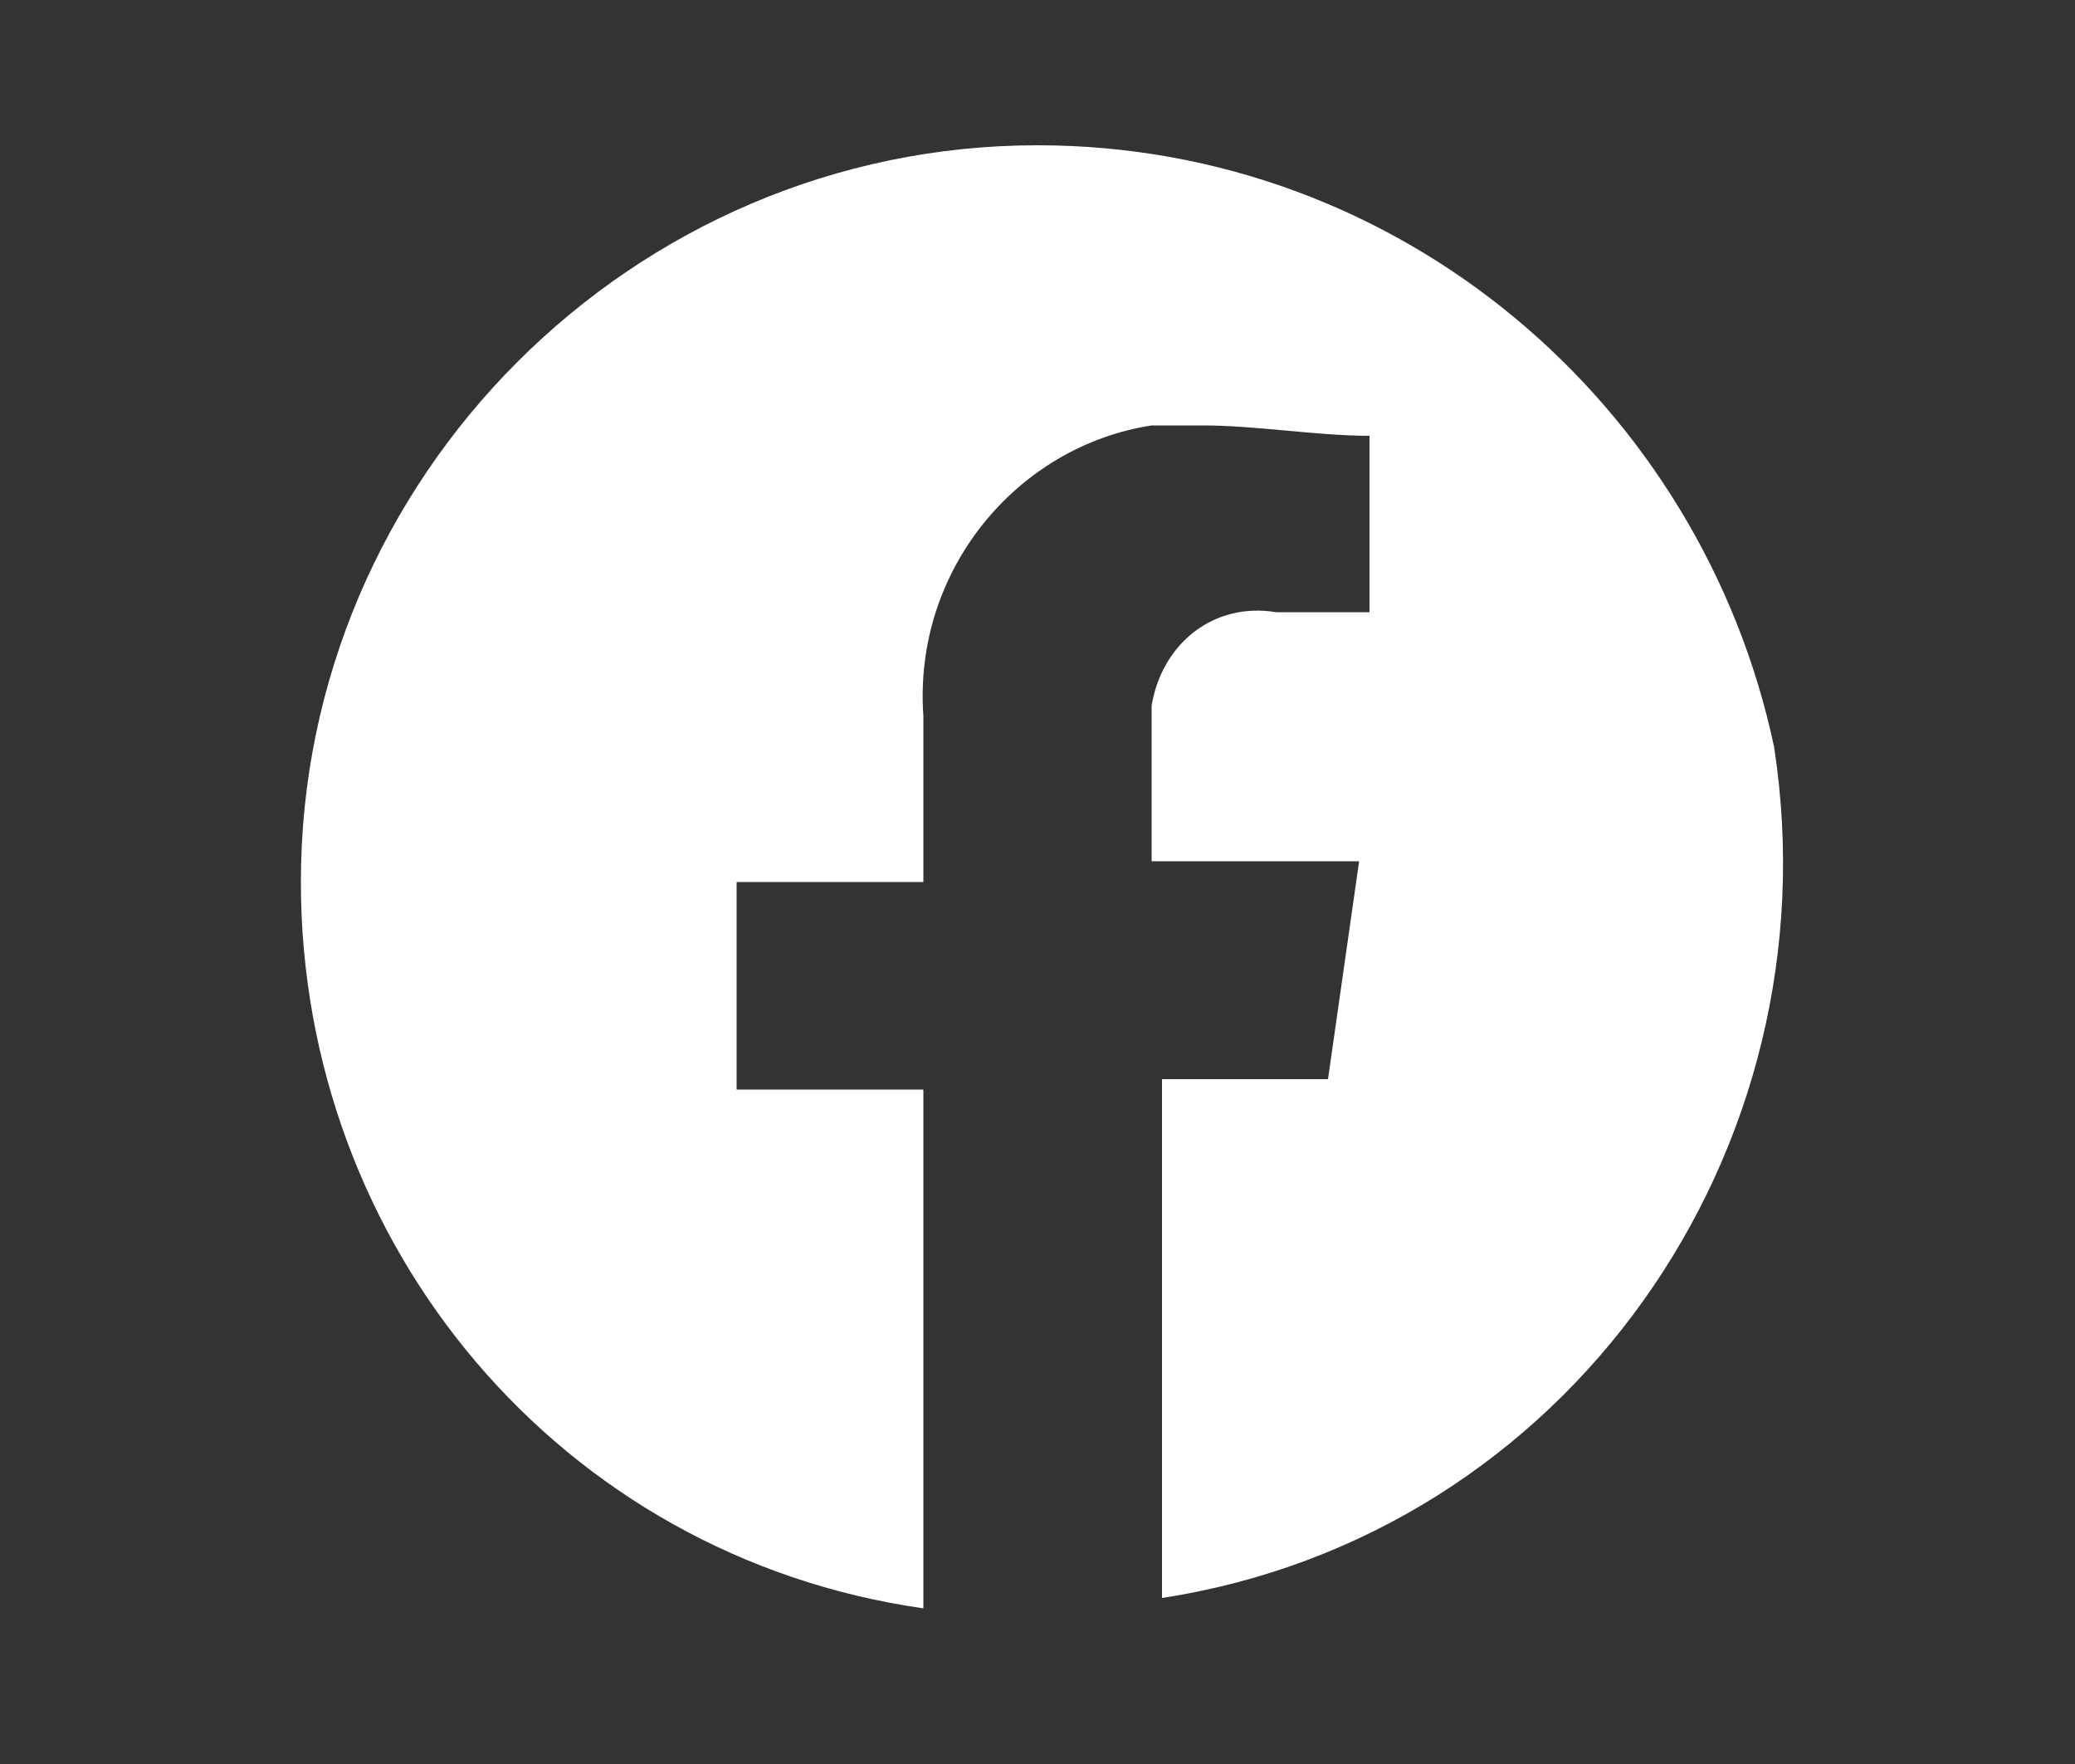
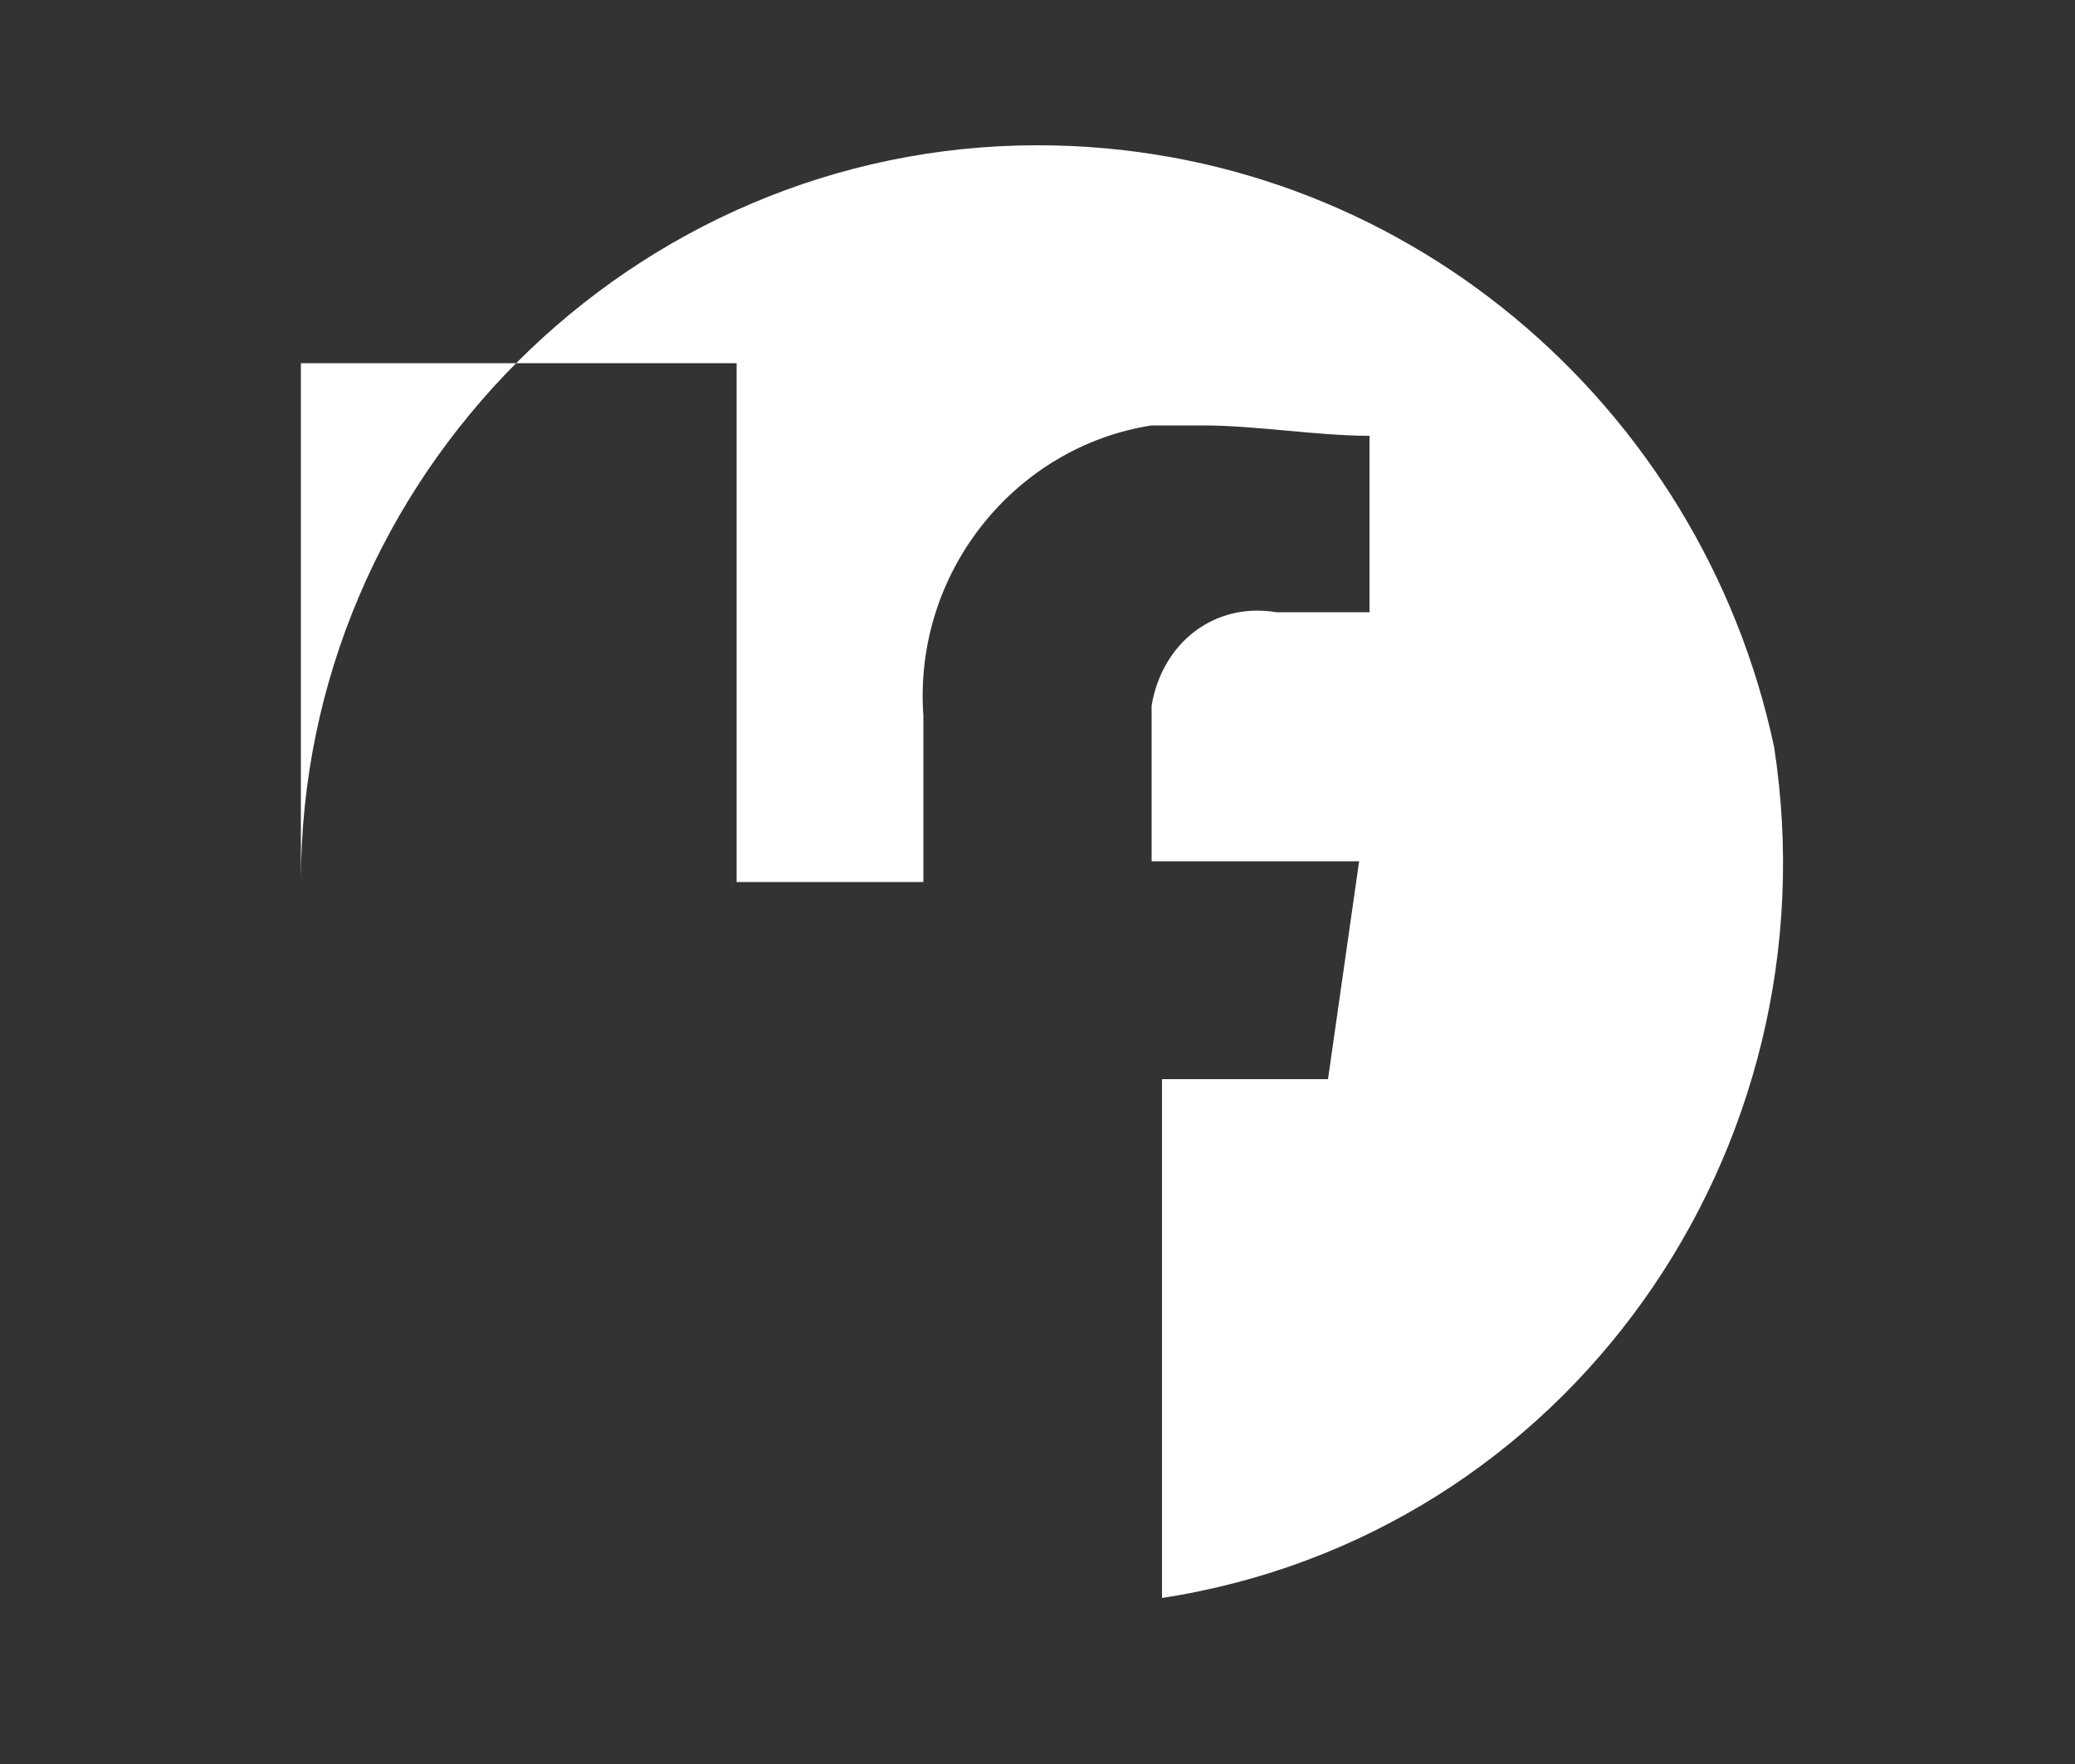
<svg xmlns="http://www.w3.org/2000/svg" version="1.1" id="グループ_314" x="0px" y="0px" viewBox="0 0 20 17" style="enable-background:new 0 0 20 17;" xml:space="preserve">
  <rect x="0" y="0" width="20" height="17" fill="#333333" stroke="none" />
  <style type="text/css">
	.st0{fill:#FFFFFF;}
</style>
-   <path id="パス_278" class="st0" d="M10,1.4c-3.9,0-7.1,3.2-7.1,7.1c0,3.5,2.5,6.5,6,7v-5H7.1V8.5h1.8V6.9  c-0.1-1.4,0.9-2.6,2.2-2.8c0.2,0,0.3,0,0.5,0c0.5,0,1.1,0.1,1.6,0.1v1.7h-0.9c-0.6-0.1-1.1,0.3-1.2,0.9c0,0.1,0,0.2,0,0.2v1.3h2  l-0.3,2.1h-1.6v5c3.9-0.6,6.5-4.3,5.9-8.2C16.4,3.9,13.5,1.4,10,1.4z" />
+   <path id="パス_278" class="st0" d="M10,1.4c-3.9,0-7.1,3.2-7.1,7.1v-5H7.1V8.5h1.8V6.9  c-0.1-1.4,0.9-2.6,2.2-2.8c0.2,0,0.3,0,0.5,0c0.5,0,1.1,0.1,1.6,0.1v1.7h-0.9c-0.6-0.1-1.1,0.3-1.2,0.9c0,0.1,0,0.2,0,0.2v1.3h2  l-0.3,2.1h-1.6v5c3.9-0.6,6.5-4.3,5.9-8.2C16.4,3.9,13.5,1.4,10,1.4z" />
</svg>